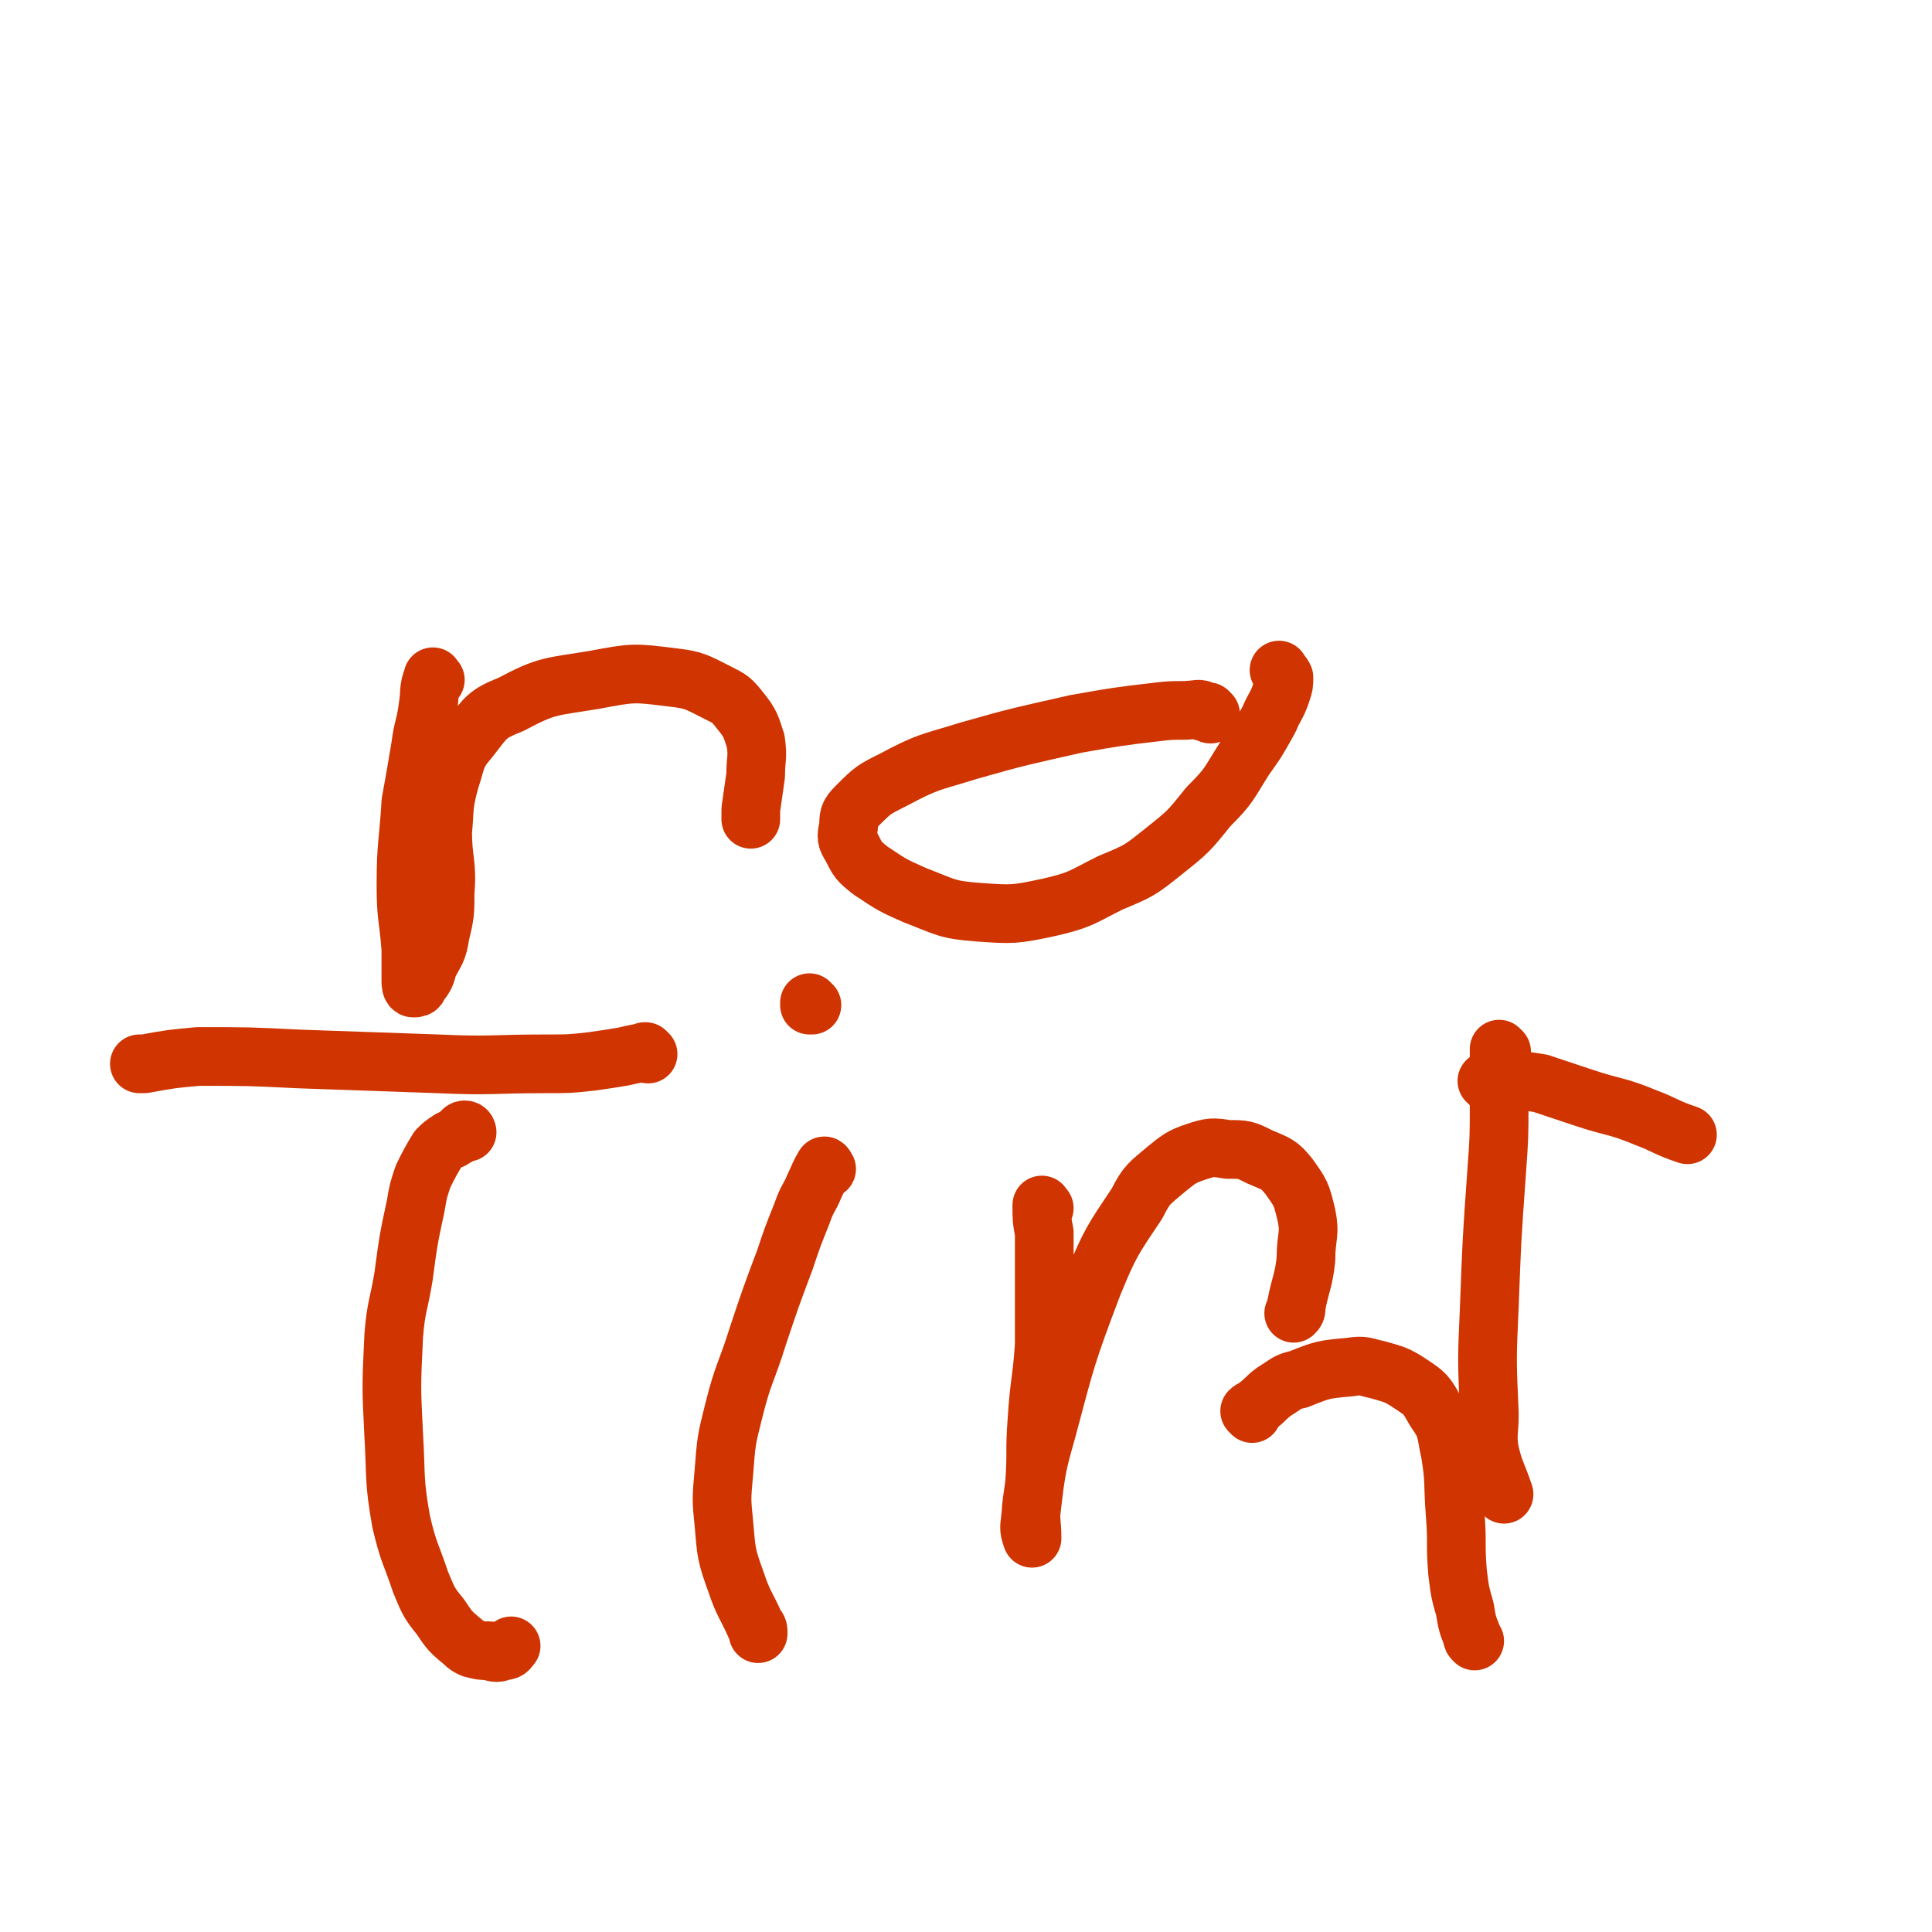
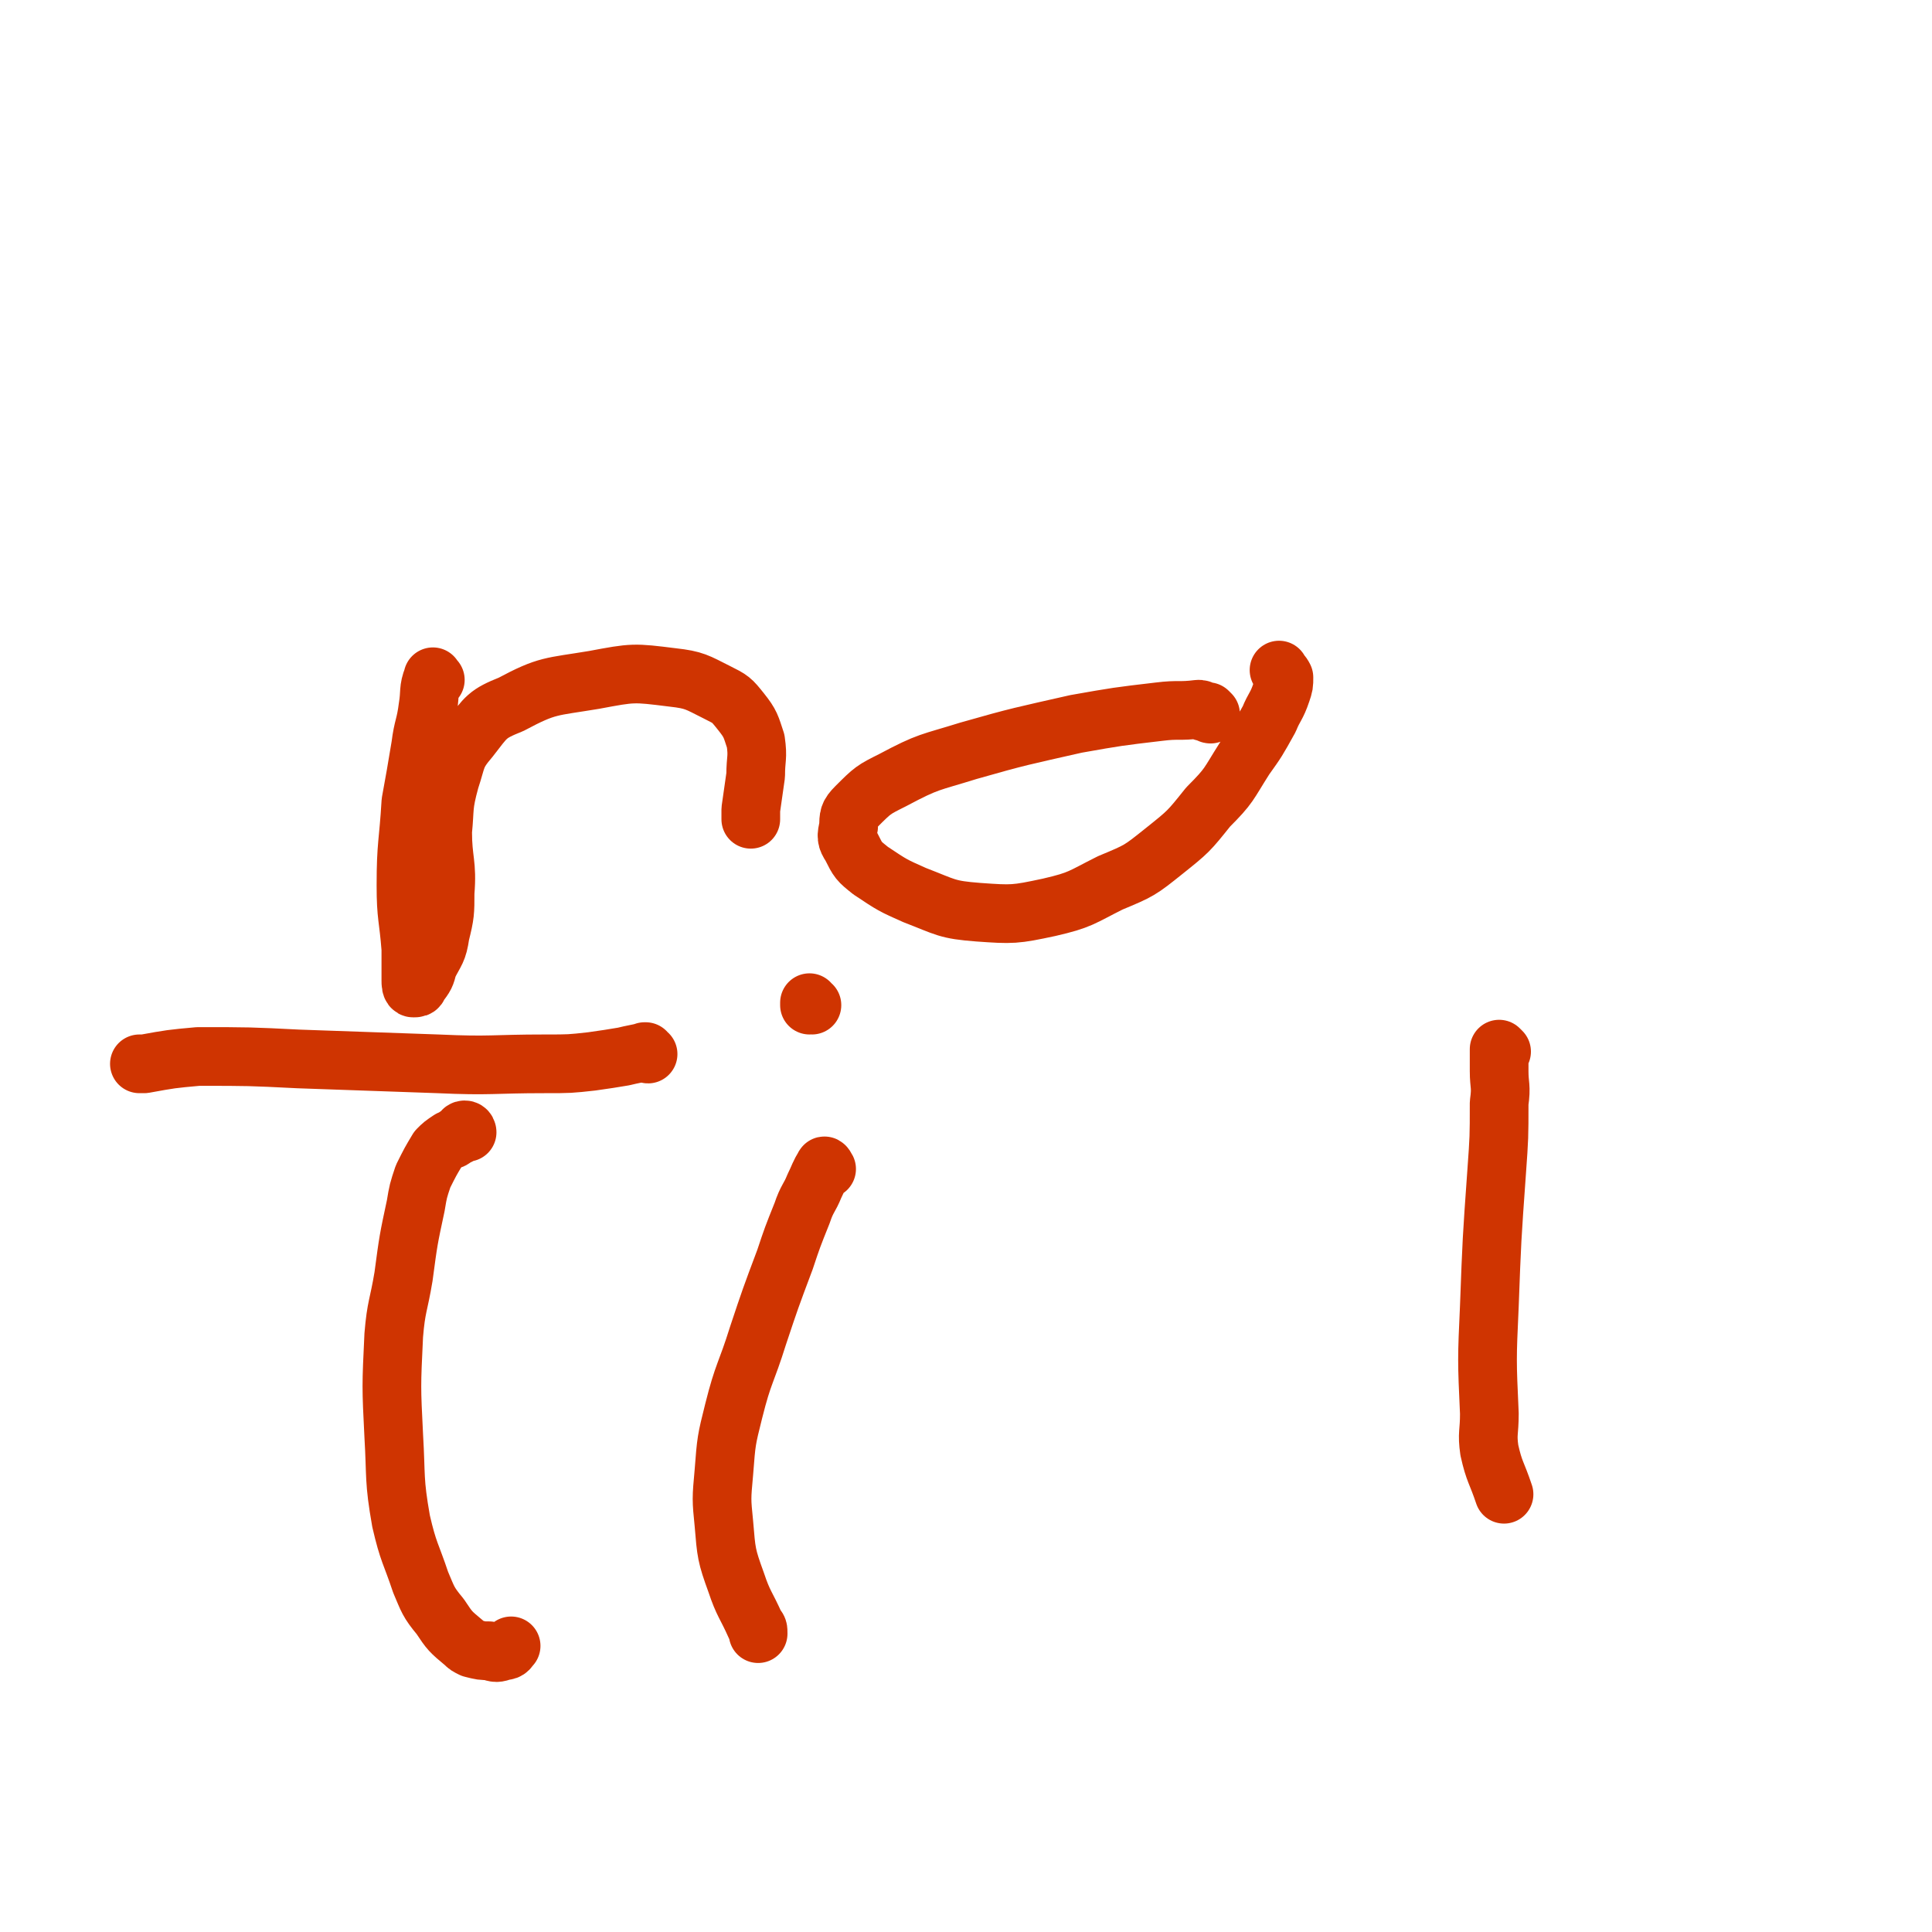
<svg xmlns="http://www.w3.org/2000/svg" viewBox="0 0 790 790" version="1.1">
  <g fill="none" stroke="#CF3401" stroke-width="24" stroke-linecap="round" stroke-linejoin="round">
    <path d="M178,278c-1,0 -1,-2 -1,-1 -2,5 -1,6 -2,12 -1,8 -2,8 -3,16 -2,12 -2,12 -4,23 -1,17 -2,17 -2,34 0,13 1,13 2,26 0,7 0,7 0,13 0,1 0,3 1,3 1,0 2,0 2,-1 3,-4 3,-4 4,-8 3,-6 4,-6 5,-13 2,-8 2,-9 2,-17 1,-12 -1,-13 -1,-25 1,-10 0,-10 3,-21 3,-9 2,-10 8,-17 7,-9 7,-10 17,-14 15,-8 16,-7 34,-10 16,-3 16,-3 32,-1 9,1 10,2 18,6 6,3 6,3 10,8 4,5 4,6 6,12 1,7 0,7 0,14 -1,7 -1,7 -2,14 0,2 0,2 0,4 " />
    <path d="M495,292c0,0 -1,-1 -1,-1 0,0 1,1 1,1 0,0 -1,0 -1,-1 -1,0 -1,0 -2,0 -1,-1 -1,-1 -2,-1 -8,1 -8,0 -16,1 -17,2 -17,2 -34,5 -22,5 -23,5 -44,11 -16,5 -16,4 -31,12 -8,4 -8,4 -15,11 -3,3 -3,4 -3,8 -1,4 -1,5 1,8 3,6 3,6 8,10 9,6 9,6 18,10 13,5 13,6 26,7 14,1 15,1 29,-2 13,-3 13,-4 25,-10 12,-5 12,-5 22,-13 10,-8 10,-8 18,-18 9,-9 8,-9 15,-20 5,-7 5,-7 10,-16 2,-5 3,-5 5,-11 1,-3 1,-3 1,-6 -1,-2 -1,-1 -2,-3 " />
    <path d="M191,463c0,0 0,-1 -1,-1 -1,0 -1,1 -2,2 -1,1 -1,0 -2,1 -1,1 -1,1 -2,1 -3,2 -3,2 -5,4 -3,5 -3,5 -6,11 -2,6 -2,6 -3,12 -3,14 -3,14 -5,29 -2,12 -3,12 -4,24 -1,21 -1,21 0,41 1,17 0,18 3,35 3,13 4,13 8,25 3,7 3,8 8,14 4,6 4,6 10,11 1,1 1,1 3,2 4,1 4,1 7,1 3,1 3,1 6,0 2,0 2,-1 3,-2 0,0 0,0 0,0 " />
    <path d="M265,431c-1,0 -1,-1 -1,-1 -1,0 0,0 0,0 -4,1 -5,1 -9,2 -6,1 -6,1 -13,2 -9,1 -9,1 -19,1 -22,0 -22,1 -44,0 -28,-1 -28,-1 -57,-2 -20,-1 -20,-1 -41,-1 -11,1 -11,1 -22,3 -1,0 -1,0 -2,0 0,0 0,0 0,0 " />
    <path d="M338,478c0,0 -1,-2 -1,-1 -2,3 -2,4 -4,8 -2,5 -3,5 -5,11 -4,10 -4,10 -7,19 -6,16 -6,16 -11,31 -5,16 -6,15 -10,31 -3,12 -3,12 -4,25 -1,11 -1,11 0,21 1,12 1,13 5,24 3,9 4,9 8,18 1,1 1,1 1,3 " />
    <path d="M332,411c-1,0 -1,-1 -1,-1 0,0 0,0 0,0 0,1 0,1 0,1 " />
-     <path d="M427,494c-1,0 -1,-2 -1,-1 0,5 0,6 1,11 0,9 0,9 0,18 0,14 0,14 0,28 -1,15 -2,15 -3,31 -1,13 0,13 -1,26 -1,8 -1,8 -2,17 0,2 0,2 1,5 0,0 0,0 0,0 0,-7 -1,-7 0,-15 2,-14 2,-15 6,-29 8,-30 8,-31 19,-60 7,-17 8,-18 18,-33 4,-8 5,-8 12,-14 5,-4 6,-5 12,-7 6,-2 7,-2 13,-1 7,0 7,0 13,3 7,3 8,3 12,8 5,7 5,7 7,15 2,9 0,9 0,19 -1,9 -2,9 -4,19 0,2 0,2 -1,3 " />
-     <path d="M512,578c0,0 -1,-1 -1,-1 1,-1 2,-1 3,-2 4,-3 3,-3 7,-6 5,-3 5,-4 10,-5 10,-4 10,-4 21,-5 6,-1 6,0 11,1 7,2 8,2 14,6 6,4 6,4 10,11 5,7 4,8 6,17 2,12 1,12 2,25 1,12 0,12 1,24 1,8 1,8 3,15 1,6 1,6 3,11 0,1 0,1 1,2 " />
    <path d="M614,430c0,0 -1,-1 -1,-1 0,3 0,4 0,9 0,6 1,6 0,13 0,14 0,14 -1,28 -2,28 -2,28 -3,55 -1,22 -1,22 0,44 0,8 -1,8 0,15 2,9 3,9 6,18 " />
-     <path d="M609,443c0,-1 -1,-1 -1,-1 4,-1 5,-1 9,0 7,0 7,0 13,1 9,3 9,3 18,6 12,4 13,3 25,8 8,3 8,4 17,7 " />
  </g>
</svg>